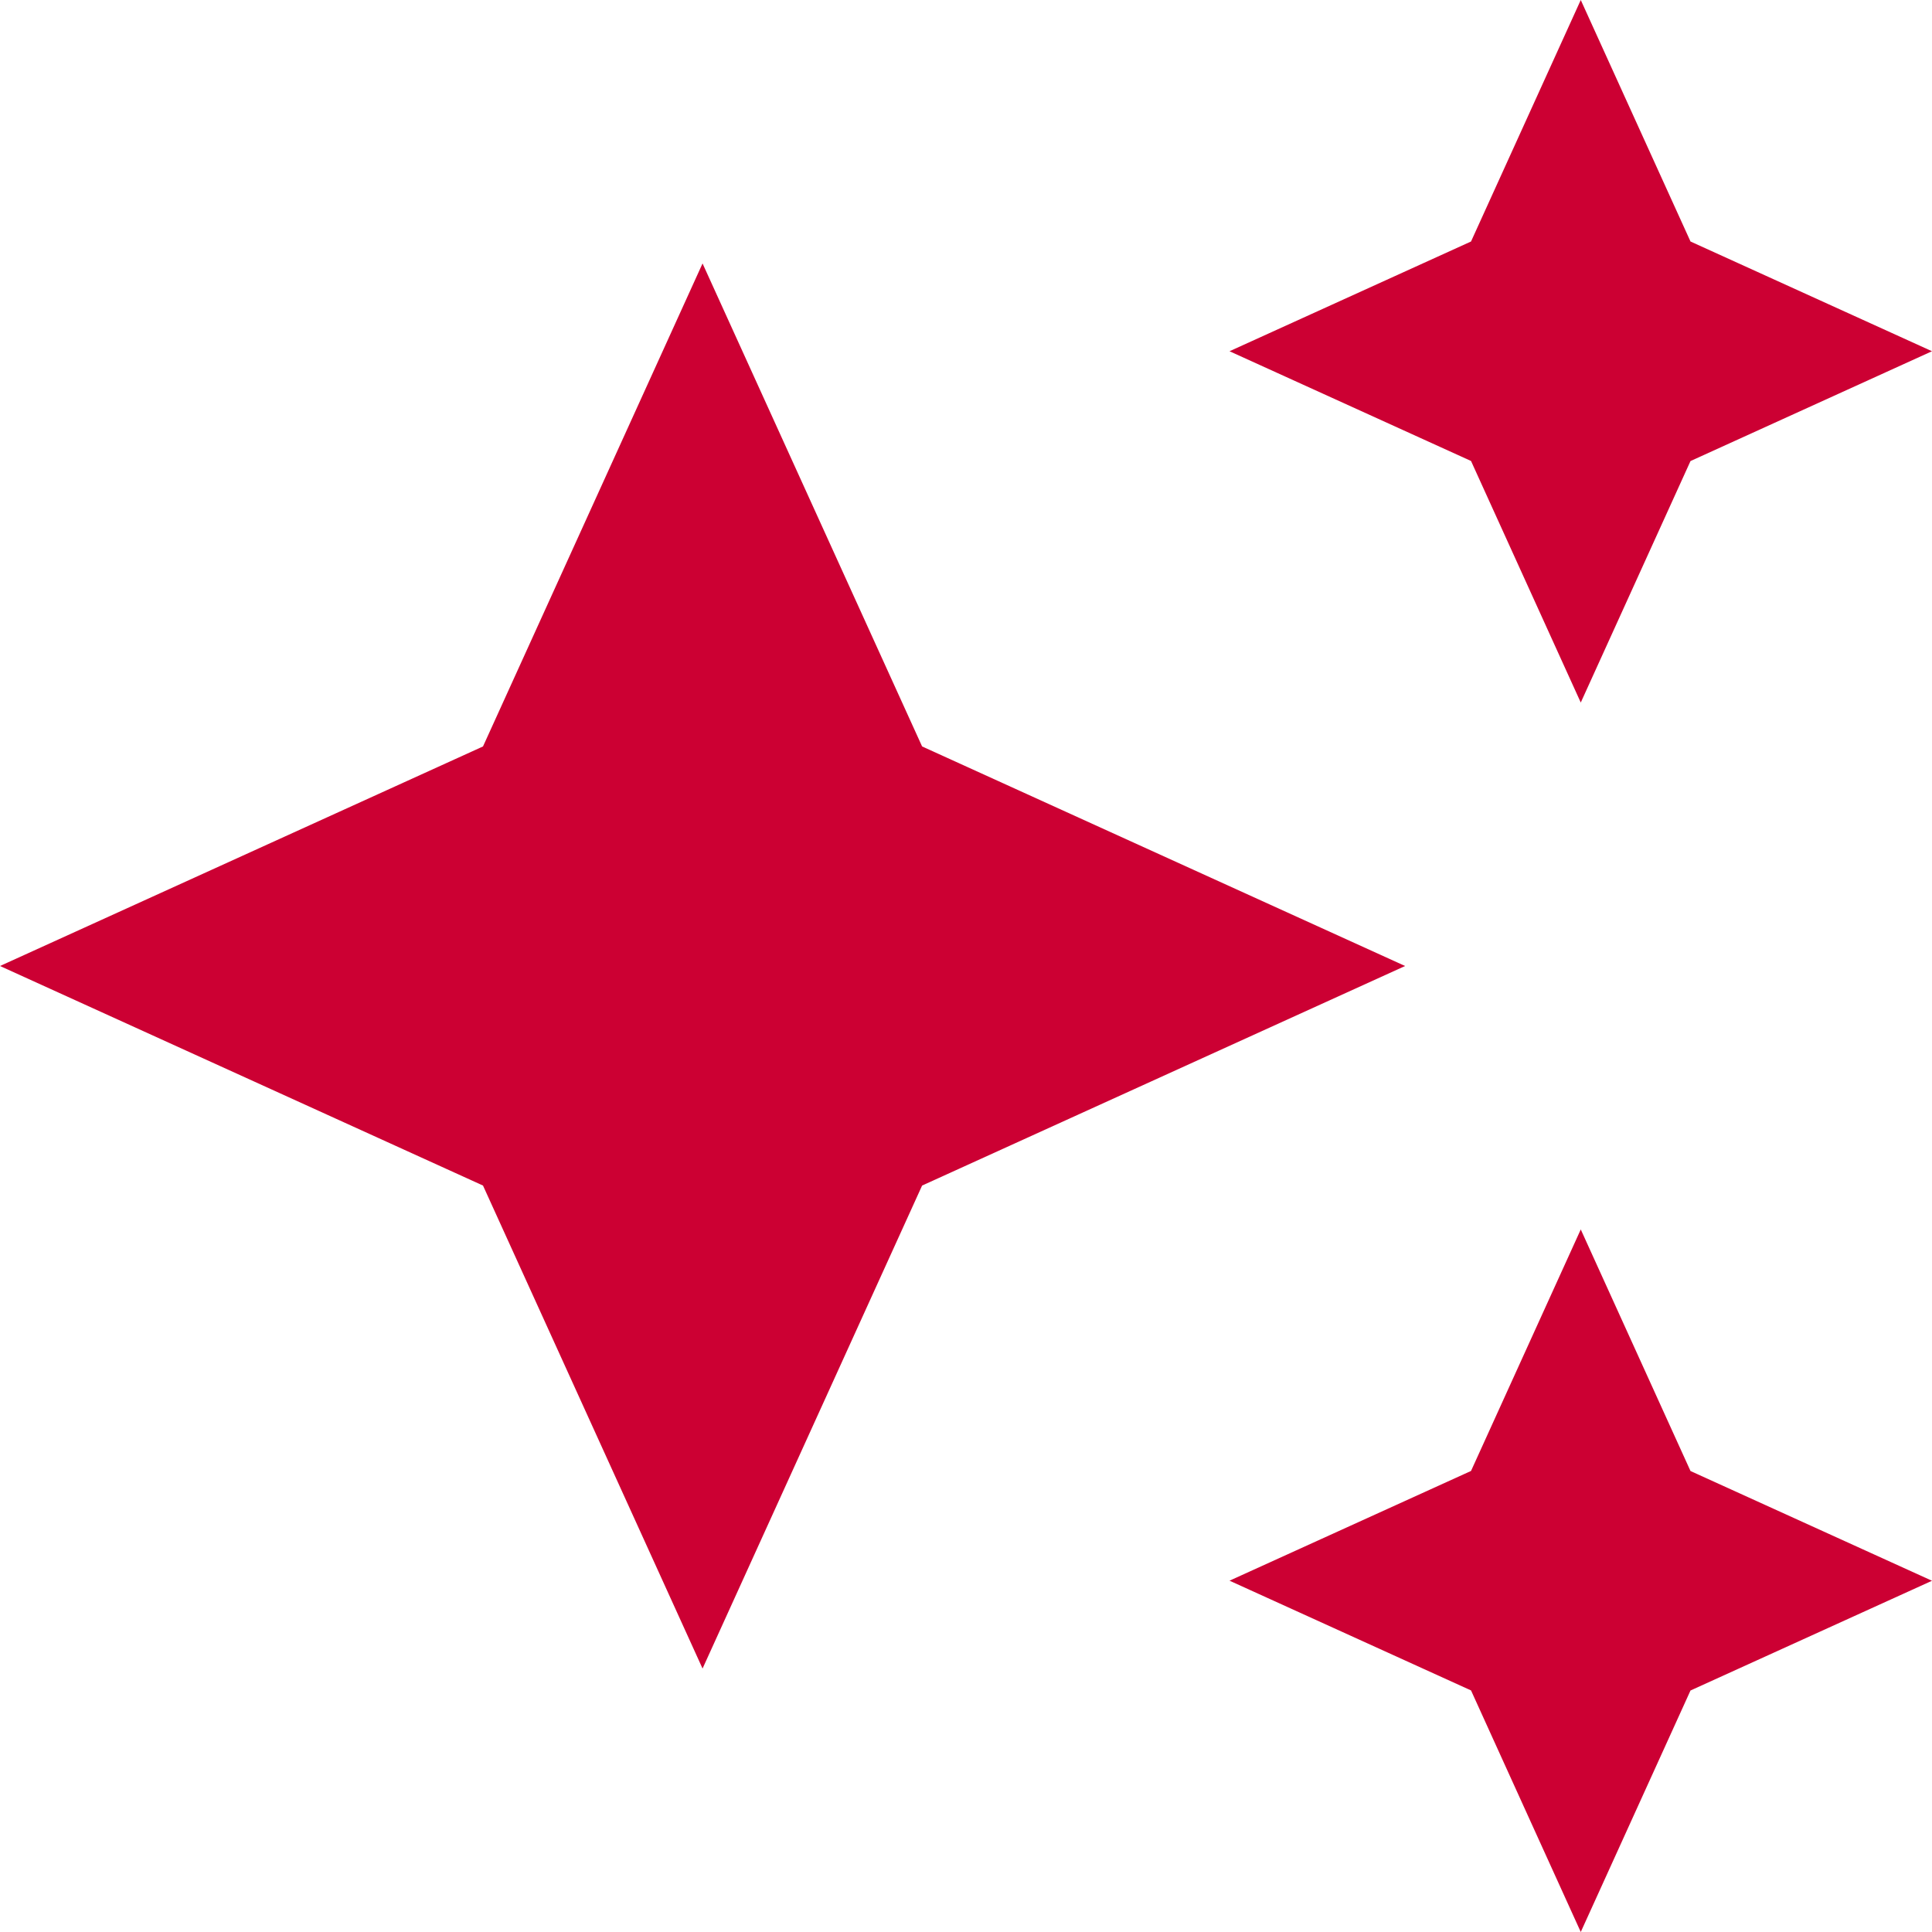
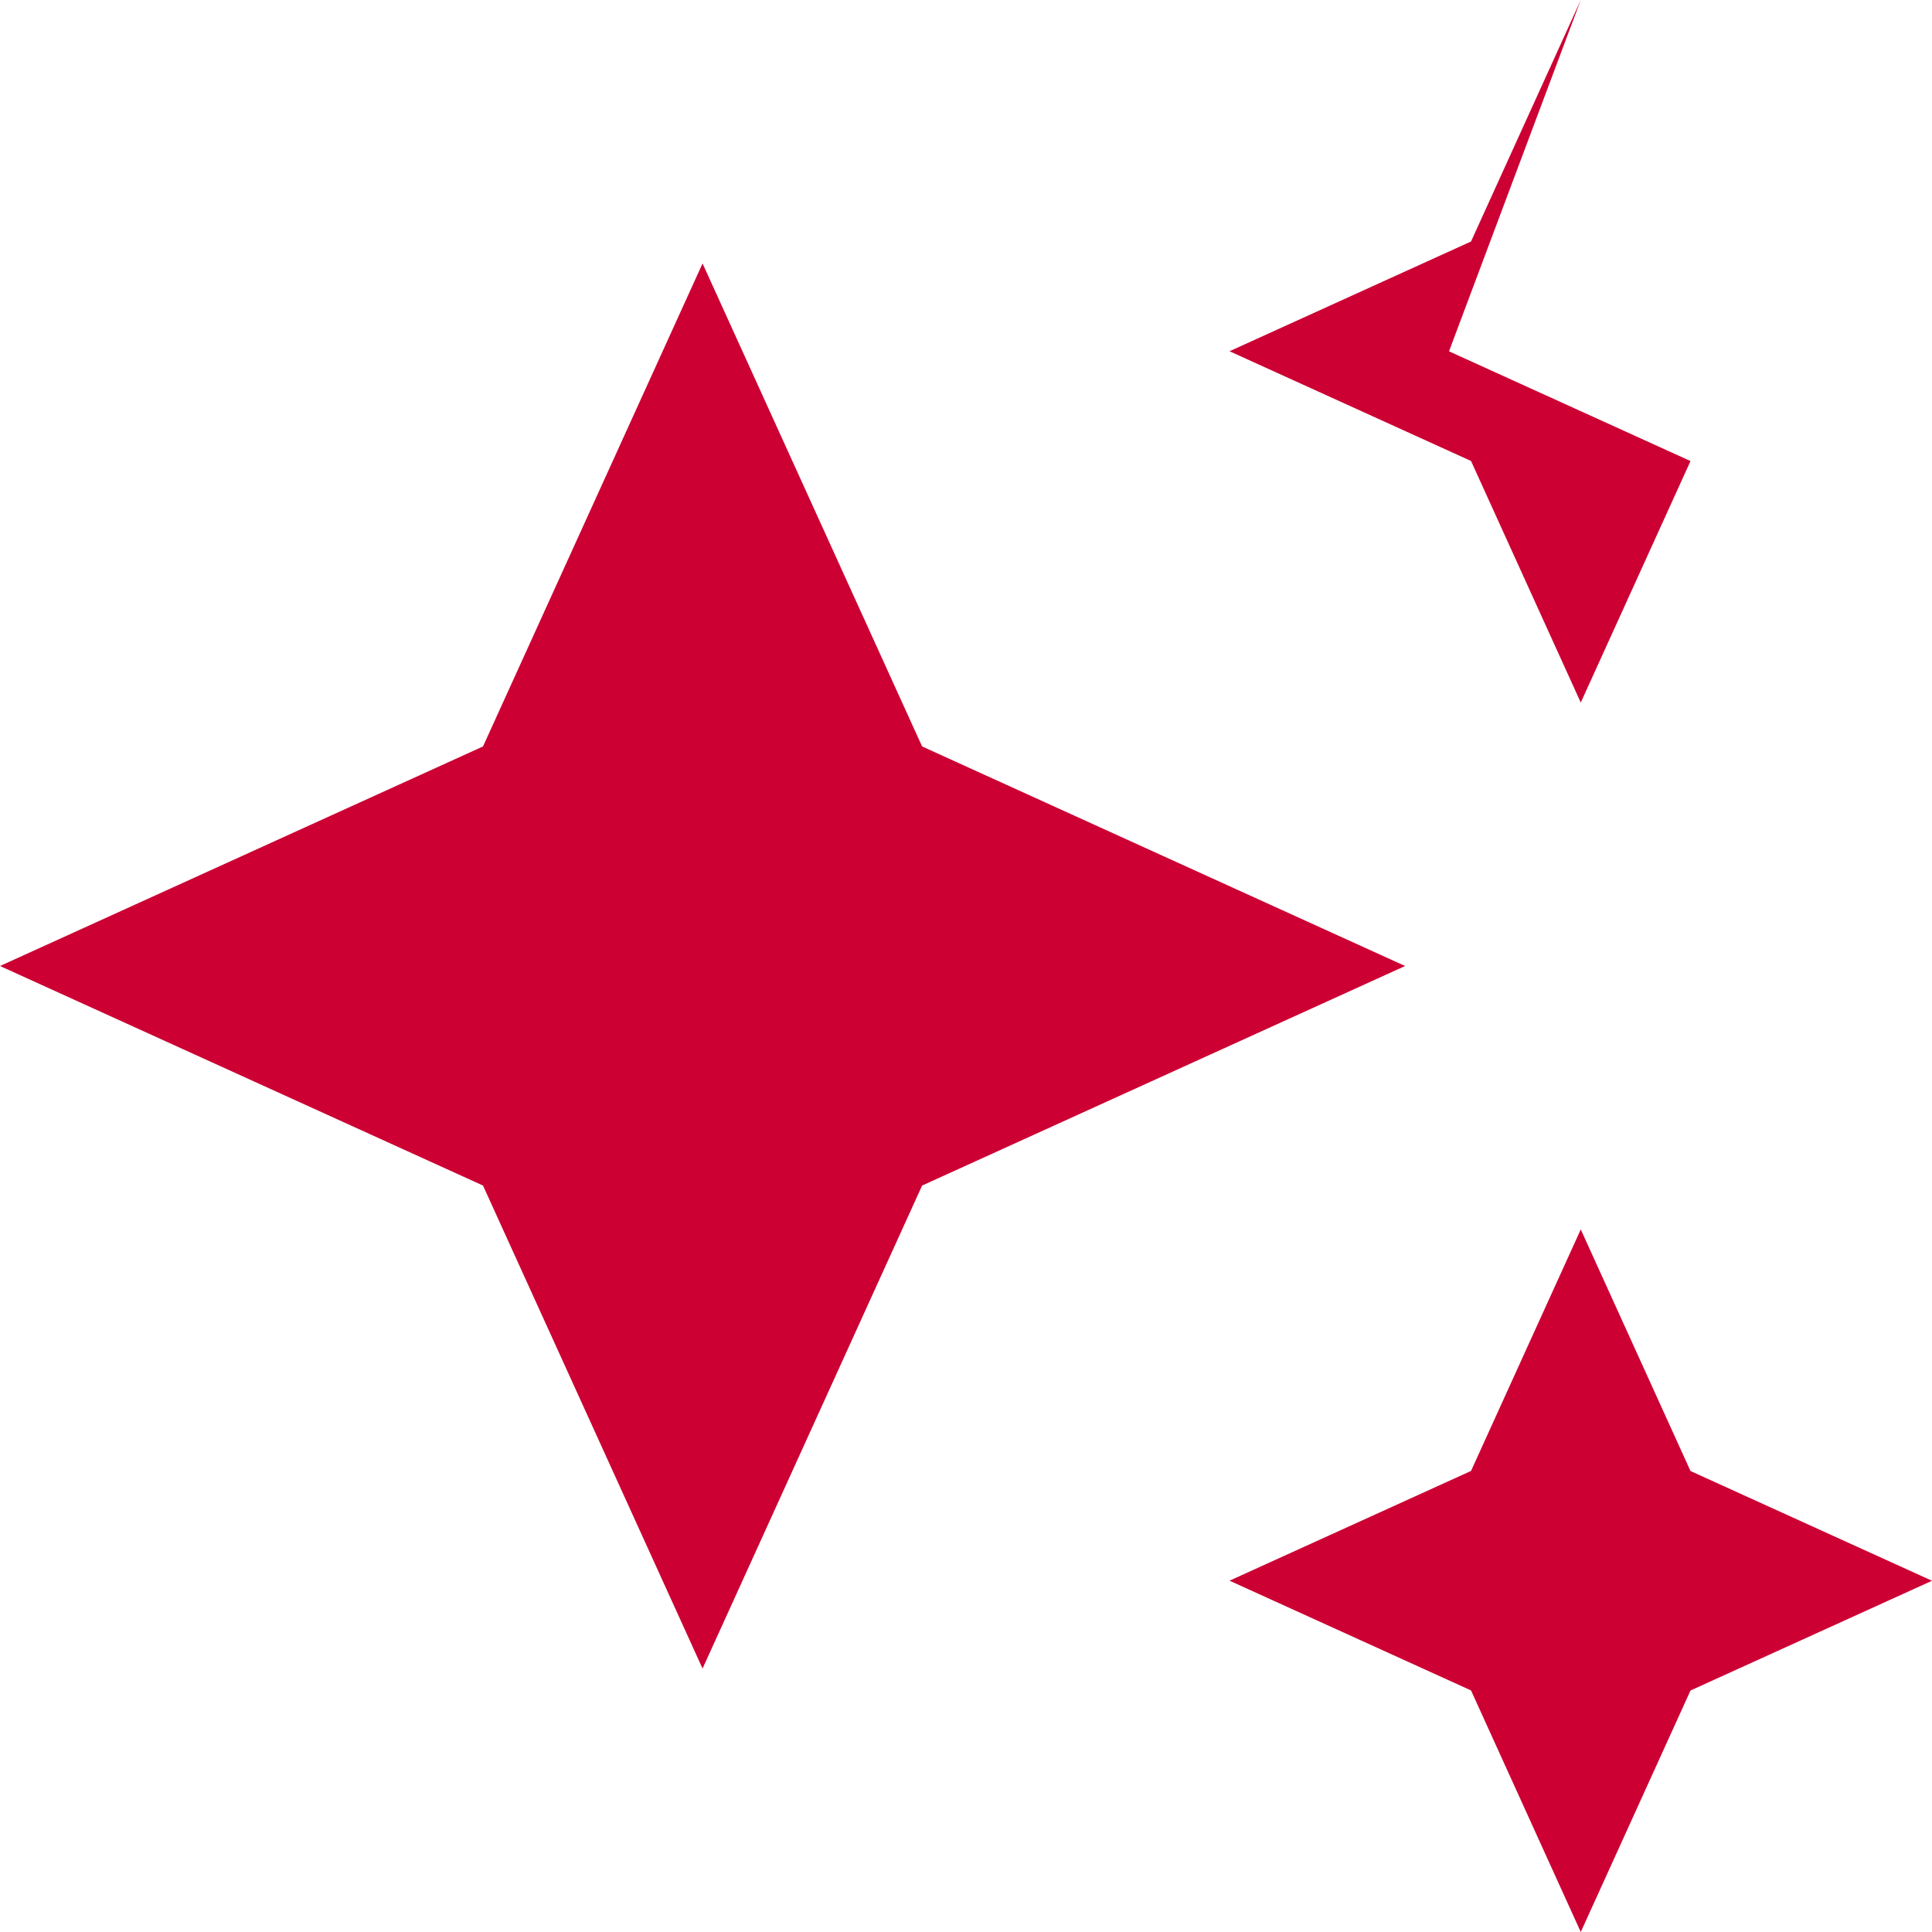
<svg xmlns="http://www.w3.org/2000/svg" width="25" height="25" viewBox="0 0 25 25">
-   <path d="M21.455,10.091l1.42-3.125L26,5.545l-3.125-1.42L21.455,1l-1.42,3.125-3.125,1.42,3.125,1.42Zm-8.523.568-2.841-6.25L7.25,10.659,1,13.5l6.25,2.841,2.841,6.25,2.841-6.25,6.25-2.841Zm8.523,6.25-1.42,3.125-3.125,1.42,3.125,1.42L21.455,26l1.42-3.125L26,21.455l-3.125-1.42Z" transform="translate(-1 -1)" fill="#c03" />
+   <path d="M21.455,10.091l1.42-3.125l-3.125-1.42L21.455,1l-1.42,3.125-3.125,1.42,3.125,1.42Zm-8.523.568-2.841-6.25L7.25,10.659,1,13.5l6.25,2.841,2.841,6.25,2.841-6.25,6.25-2.841Zm8.523,6.25-1.42,3.125-3.125,1.42,3.125,1.42L21.455,26l1.42-3.125L26,21.455l-3.125-1.42Z" transform="translate(-1 -1)" fill="#c03" />
</svg>